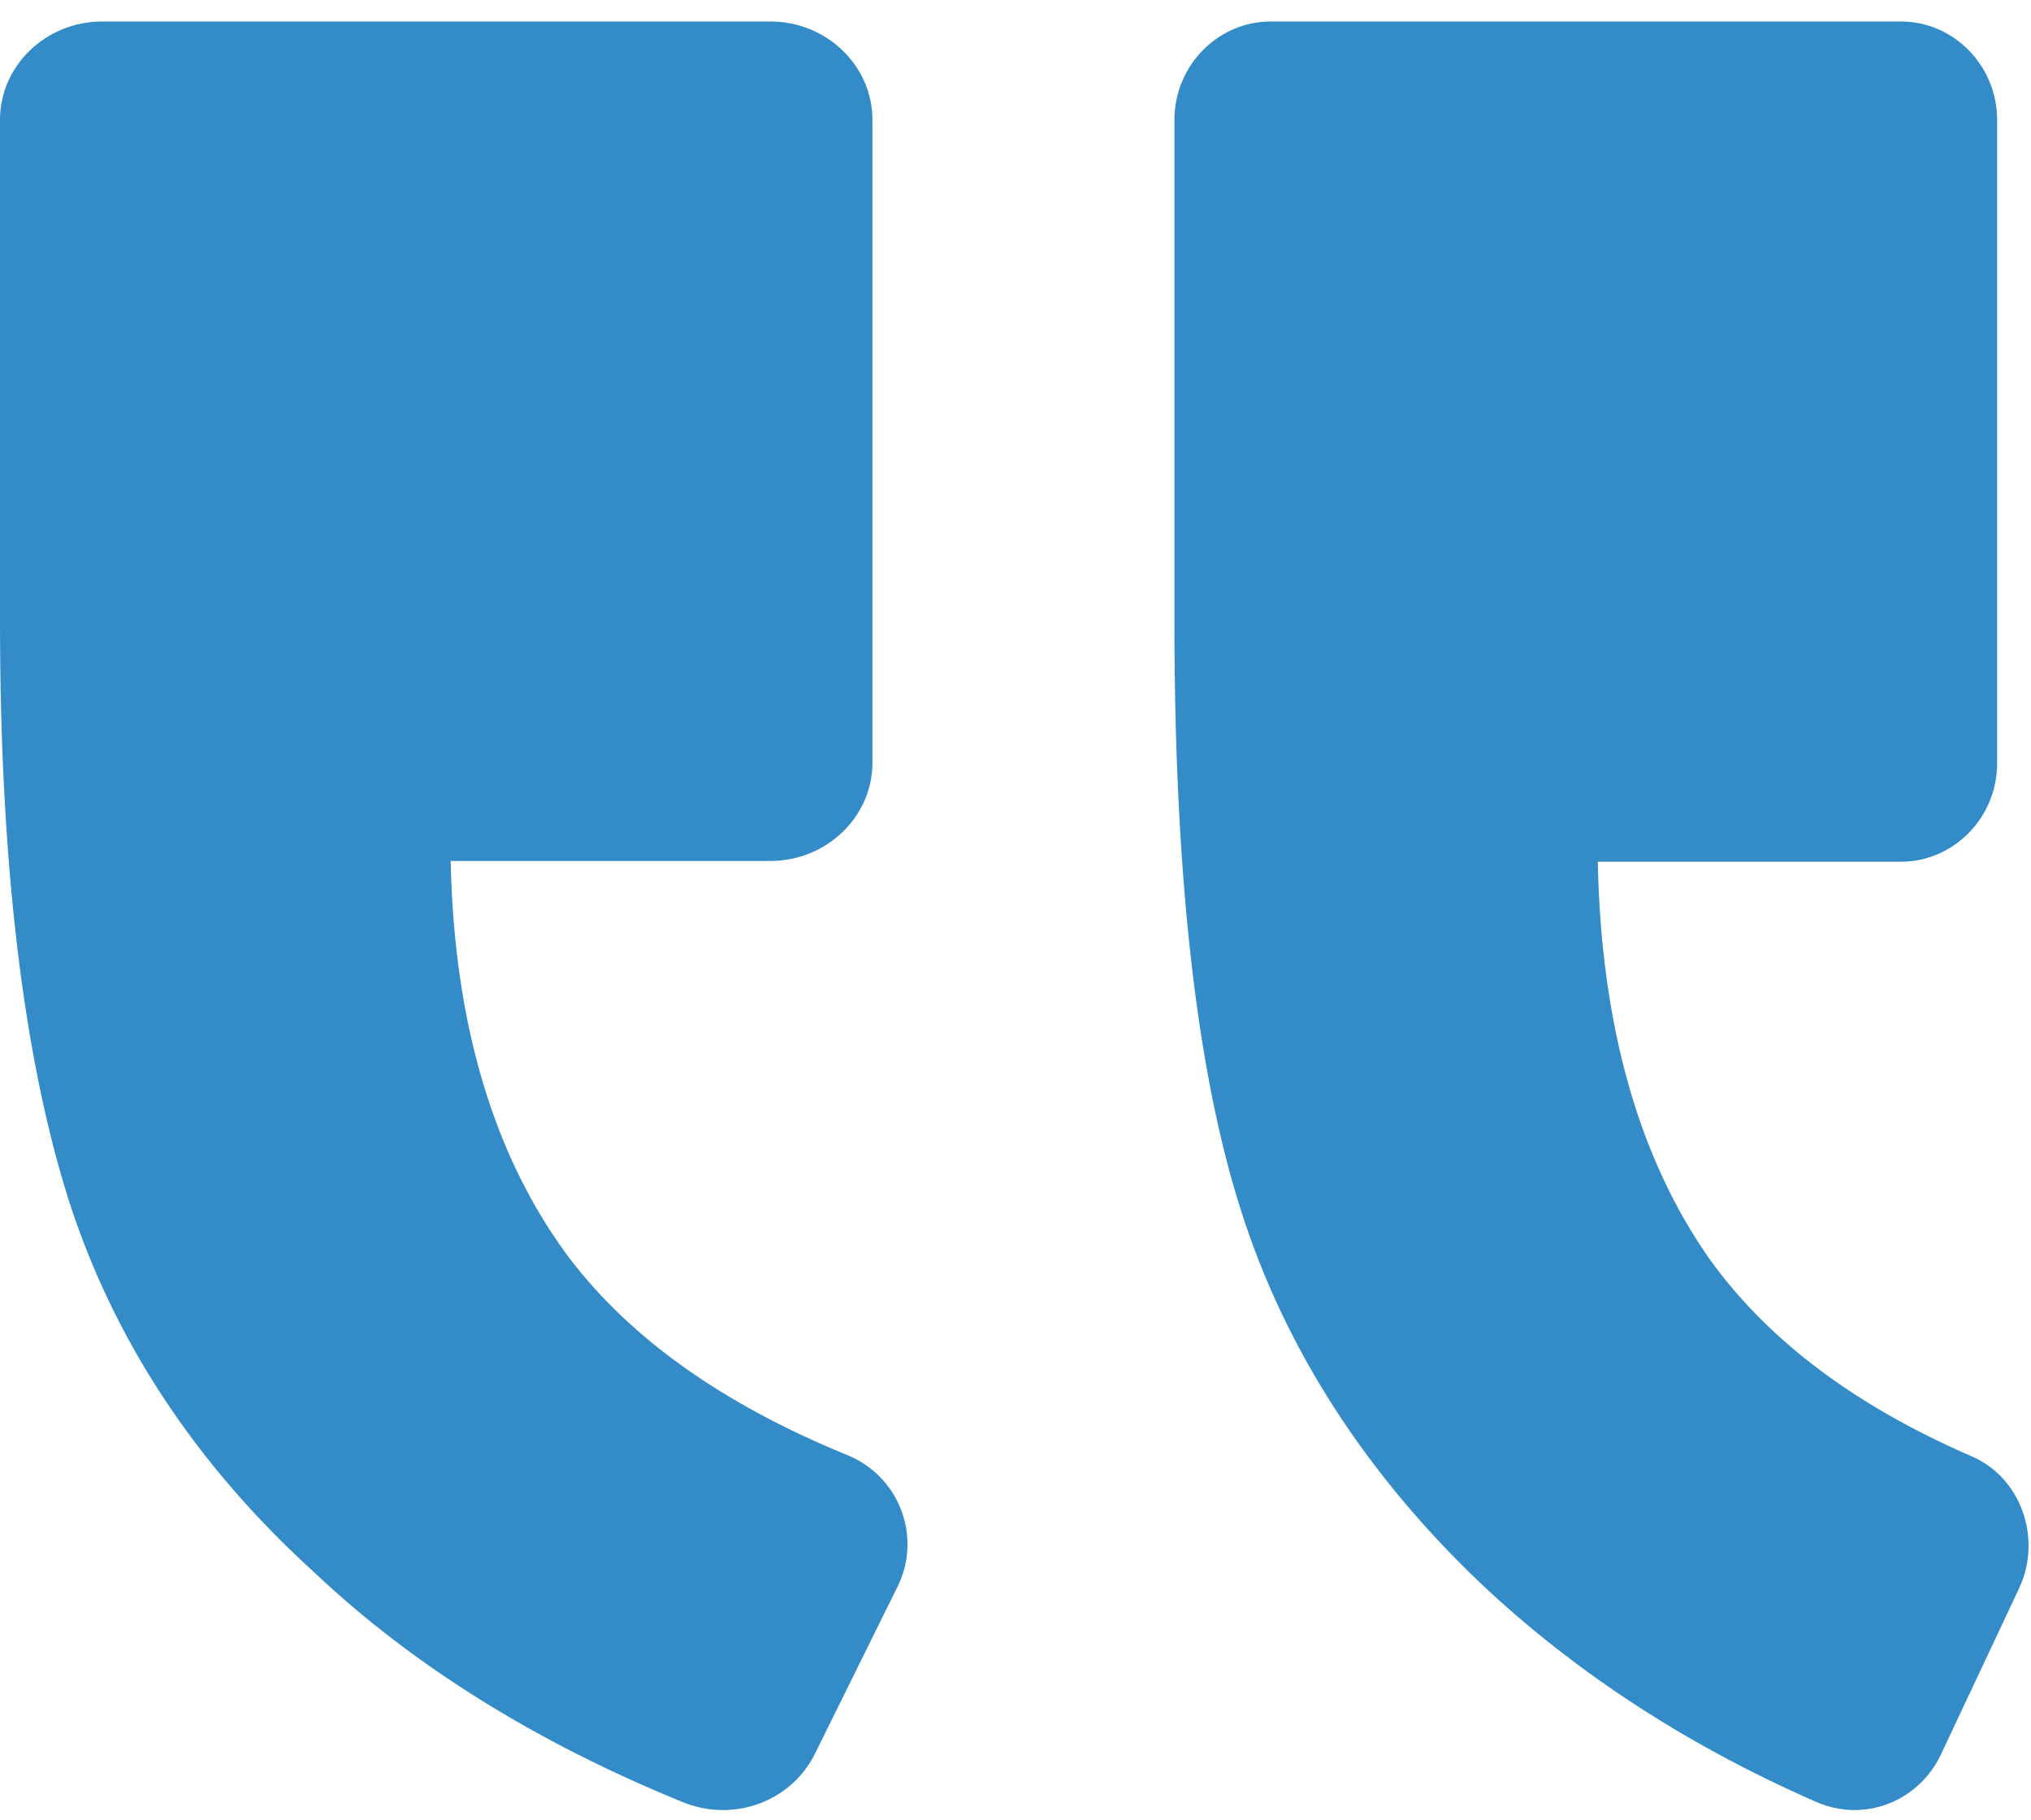
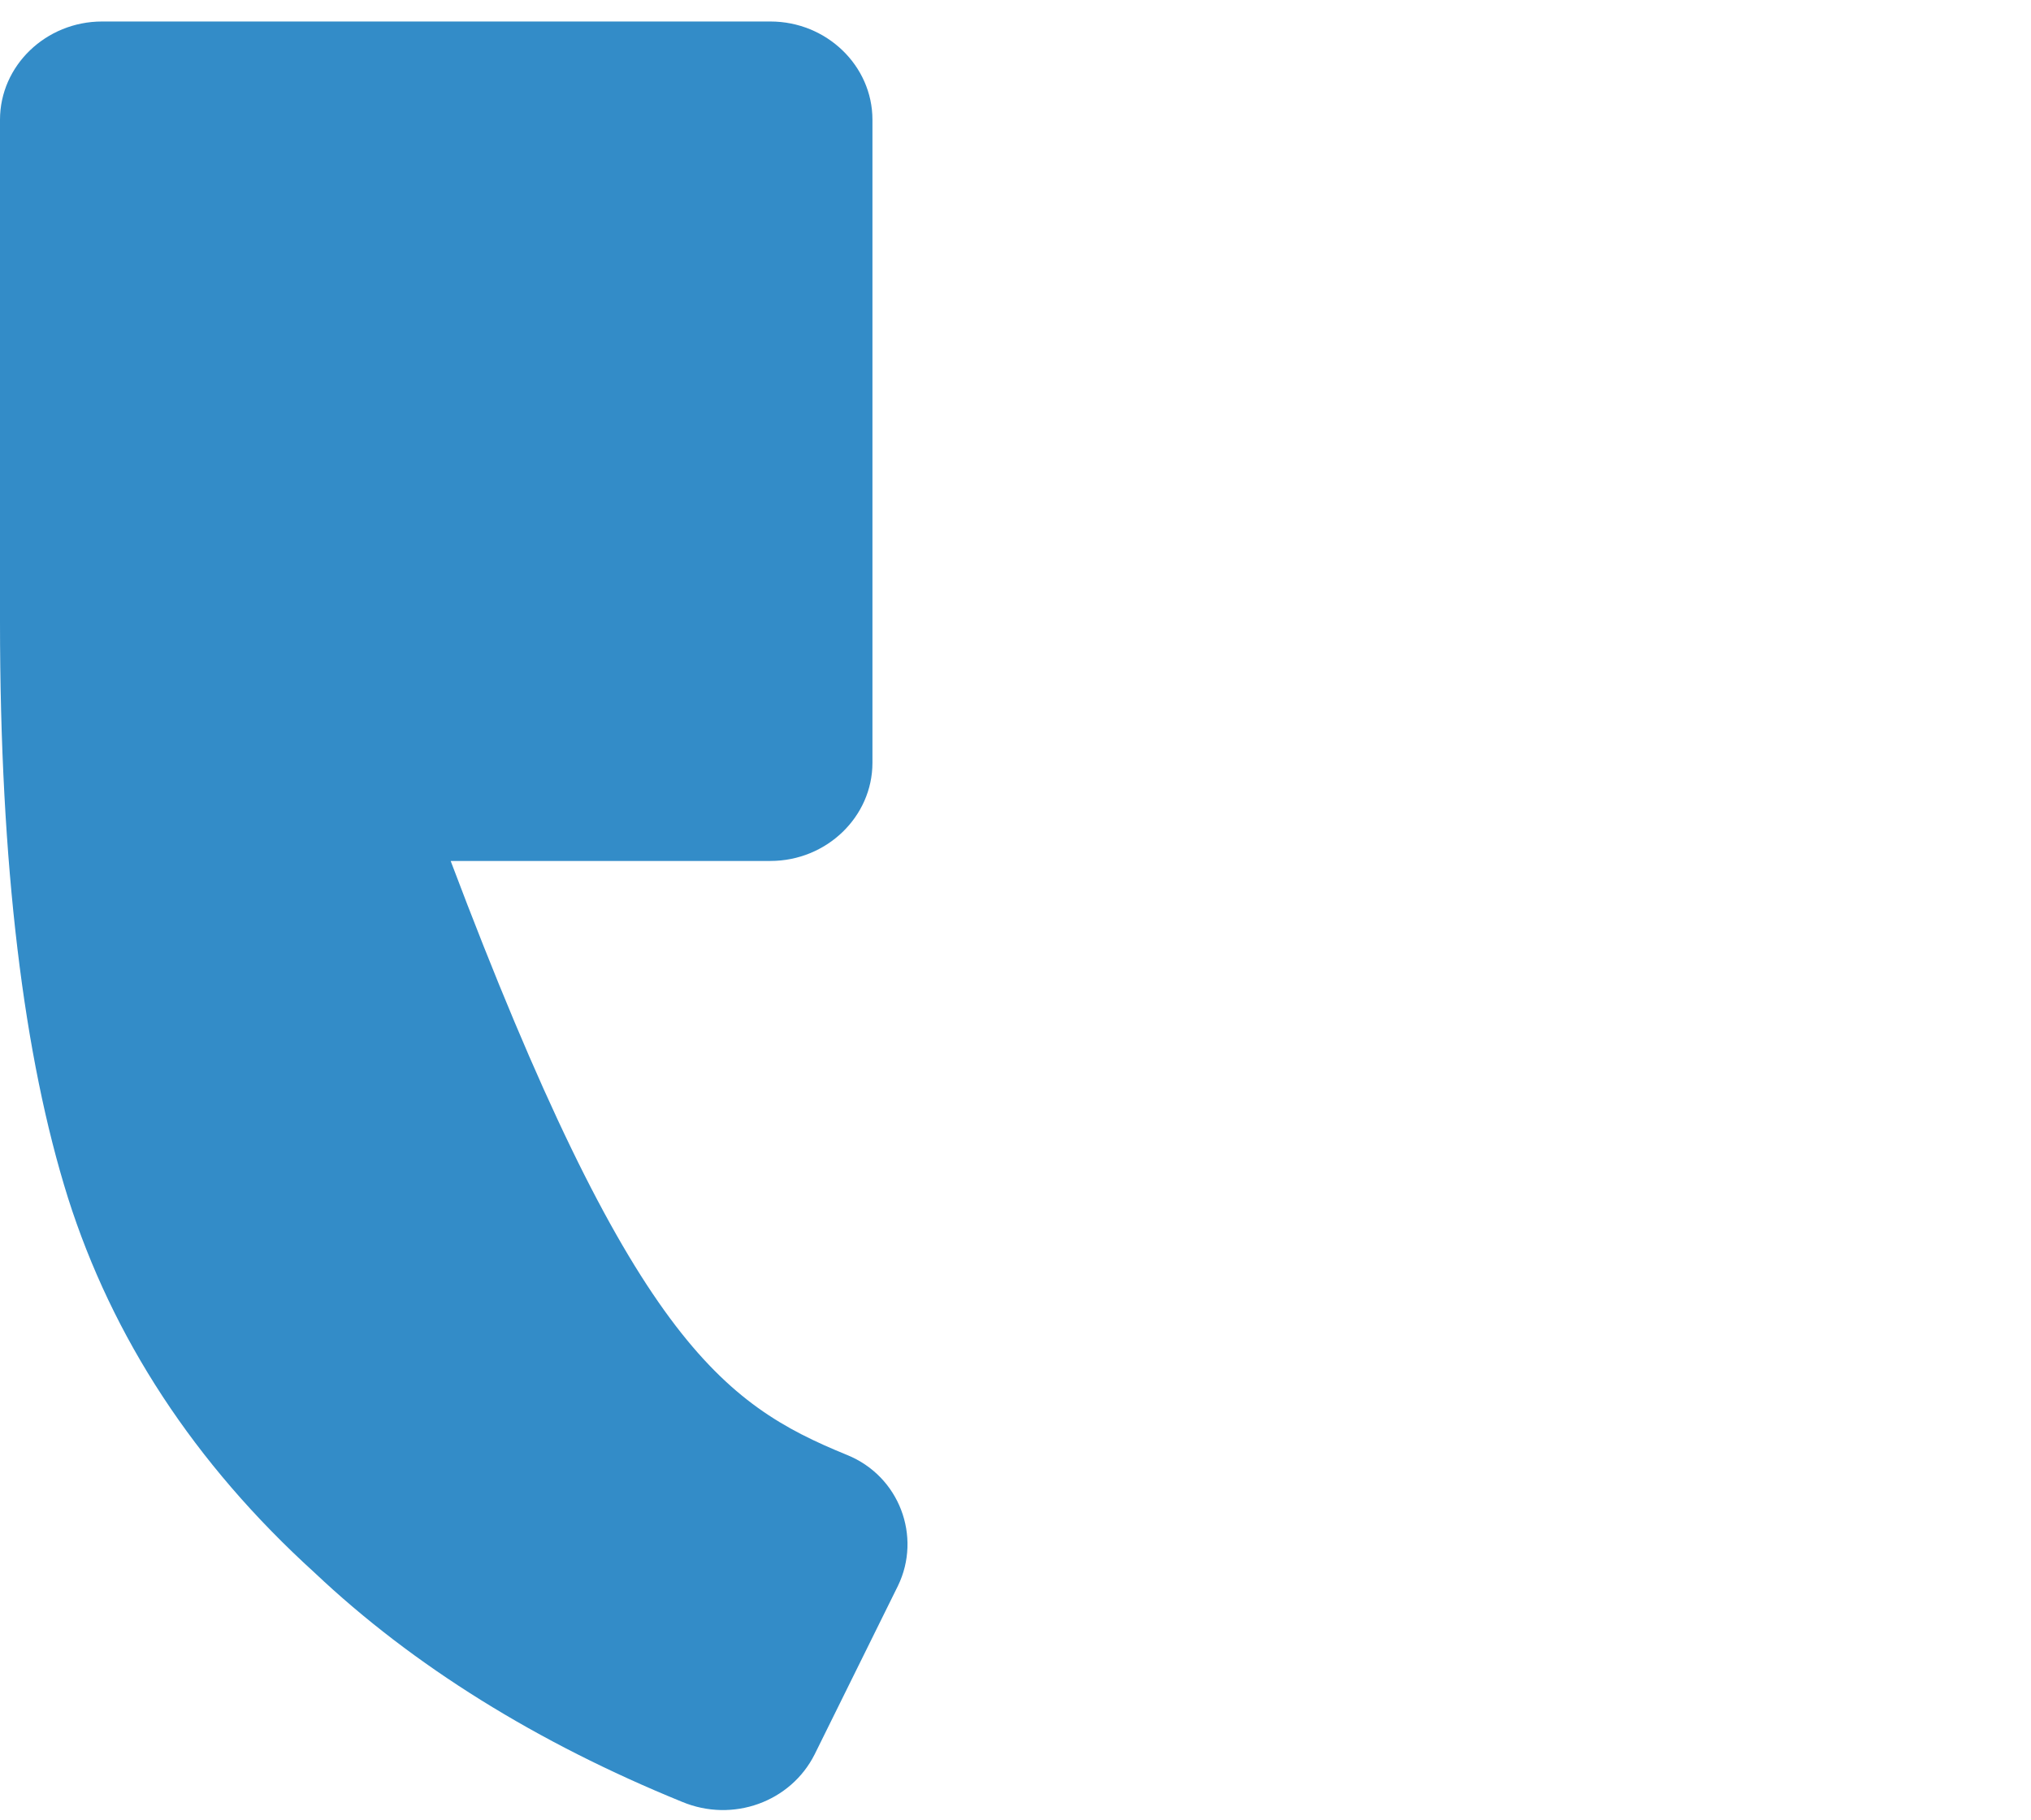
<svg xmlns="http://www.w3.org/2000/svg" width="48" height="43" viewBox="0 0 48 43" fill="none">
-   <path d="M20.017 34.381C21.262 34.884 21.785 36.315 21.222 37.474L19.253 41.457C18.69 42.578 17.323 43.081 16.118 42.578C12.701 41.186 9.767 39.369 7.436 37.165C4.582 34.575 2.653 31.597 1.608 28.31C0.563 24.985 0 20.461 0 14.699V2.829C0 1.552 1.085 0.508 2.412 0.508H18.208C19.534 0.508 20.619 1.552 20.619 2.829V18.025C20.619 19.301 19.534 20.345 18.208 20.345H10.651C10.732 24.251 11.696 27.382 13.465 29.741C14.912 31.635 17.082 33.182 20.017 34.381Z" fill="#0070BA" fill-opacity="0.8" />
-   <path d="M46.593 34.412C47.768 34.916 48.26 36.347 47.73 37.509L45.873 41.456C45.342 42.578 44.054 43.081 42.917 42.578C39.733 41.185 37.004 39.366 34.768 37.199C32.077 34.567 30.22 31.587 29.234 28.297C28.249 25.046 27.756 20.518 27.756 14.712V2.831C27.756 1.553 28.78 0.508 30.03 0.508H44.925C46.176 0.508 47.199 1.553 47.199 2.831V18.041C47.199 19.318 46.176 20.363 44.925 20.363H37.762C37.838 24.272 38.748 27.407 40.415 29.768C41.78 31.664 43.826 33.212 46.593 34.412Z" fill="#0070BA" fill-opacity="0.8" />
+   <path d="M20.017 34.381C21.262 34.884 21.785 36.315 21.222 37.474L19.253 41.457C18.69 42.578 17.323 43.081 16.118 42.578C12.701 41.186 9.767 39.369 7.436 37.165C4.582 34.575 2.653 31.597 1.608 28.31C0.563 24.985 0 20.461 0 14.699V2.829C0 1.552 1.085 0.508 2.412 0.508H18.208C19.534 0.508 20.619 1.552 20.619 2.829V18.025C20.619 19.301 19.534 20.345 18.208 20.345H10.651C14.912 31.635 17.082 33.182 20.017 34.381Z" fill="#0070BA" fill-opacity="0.8" />
</svg>